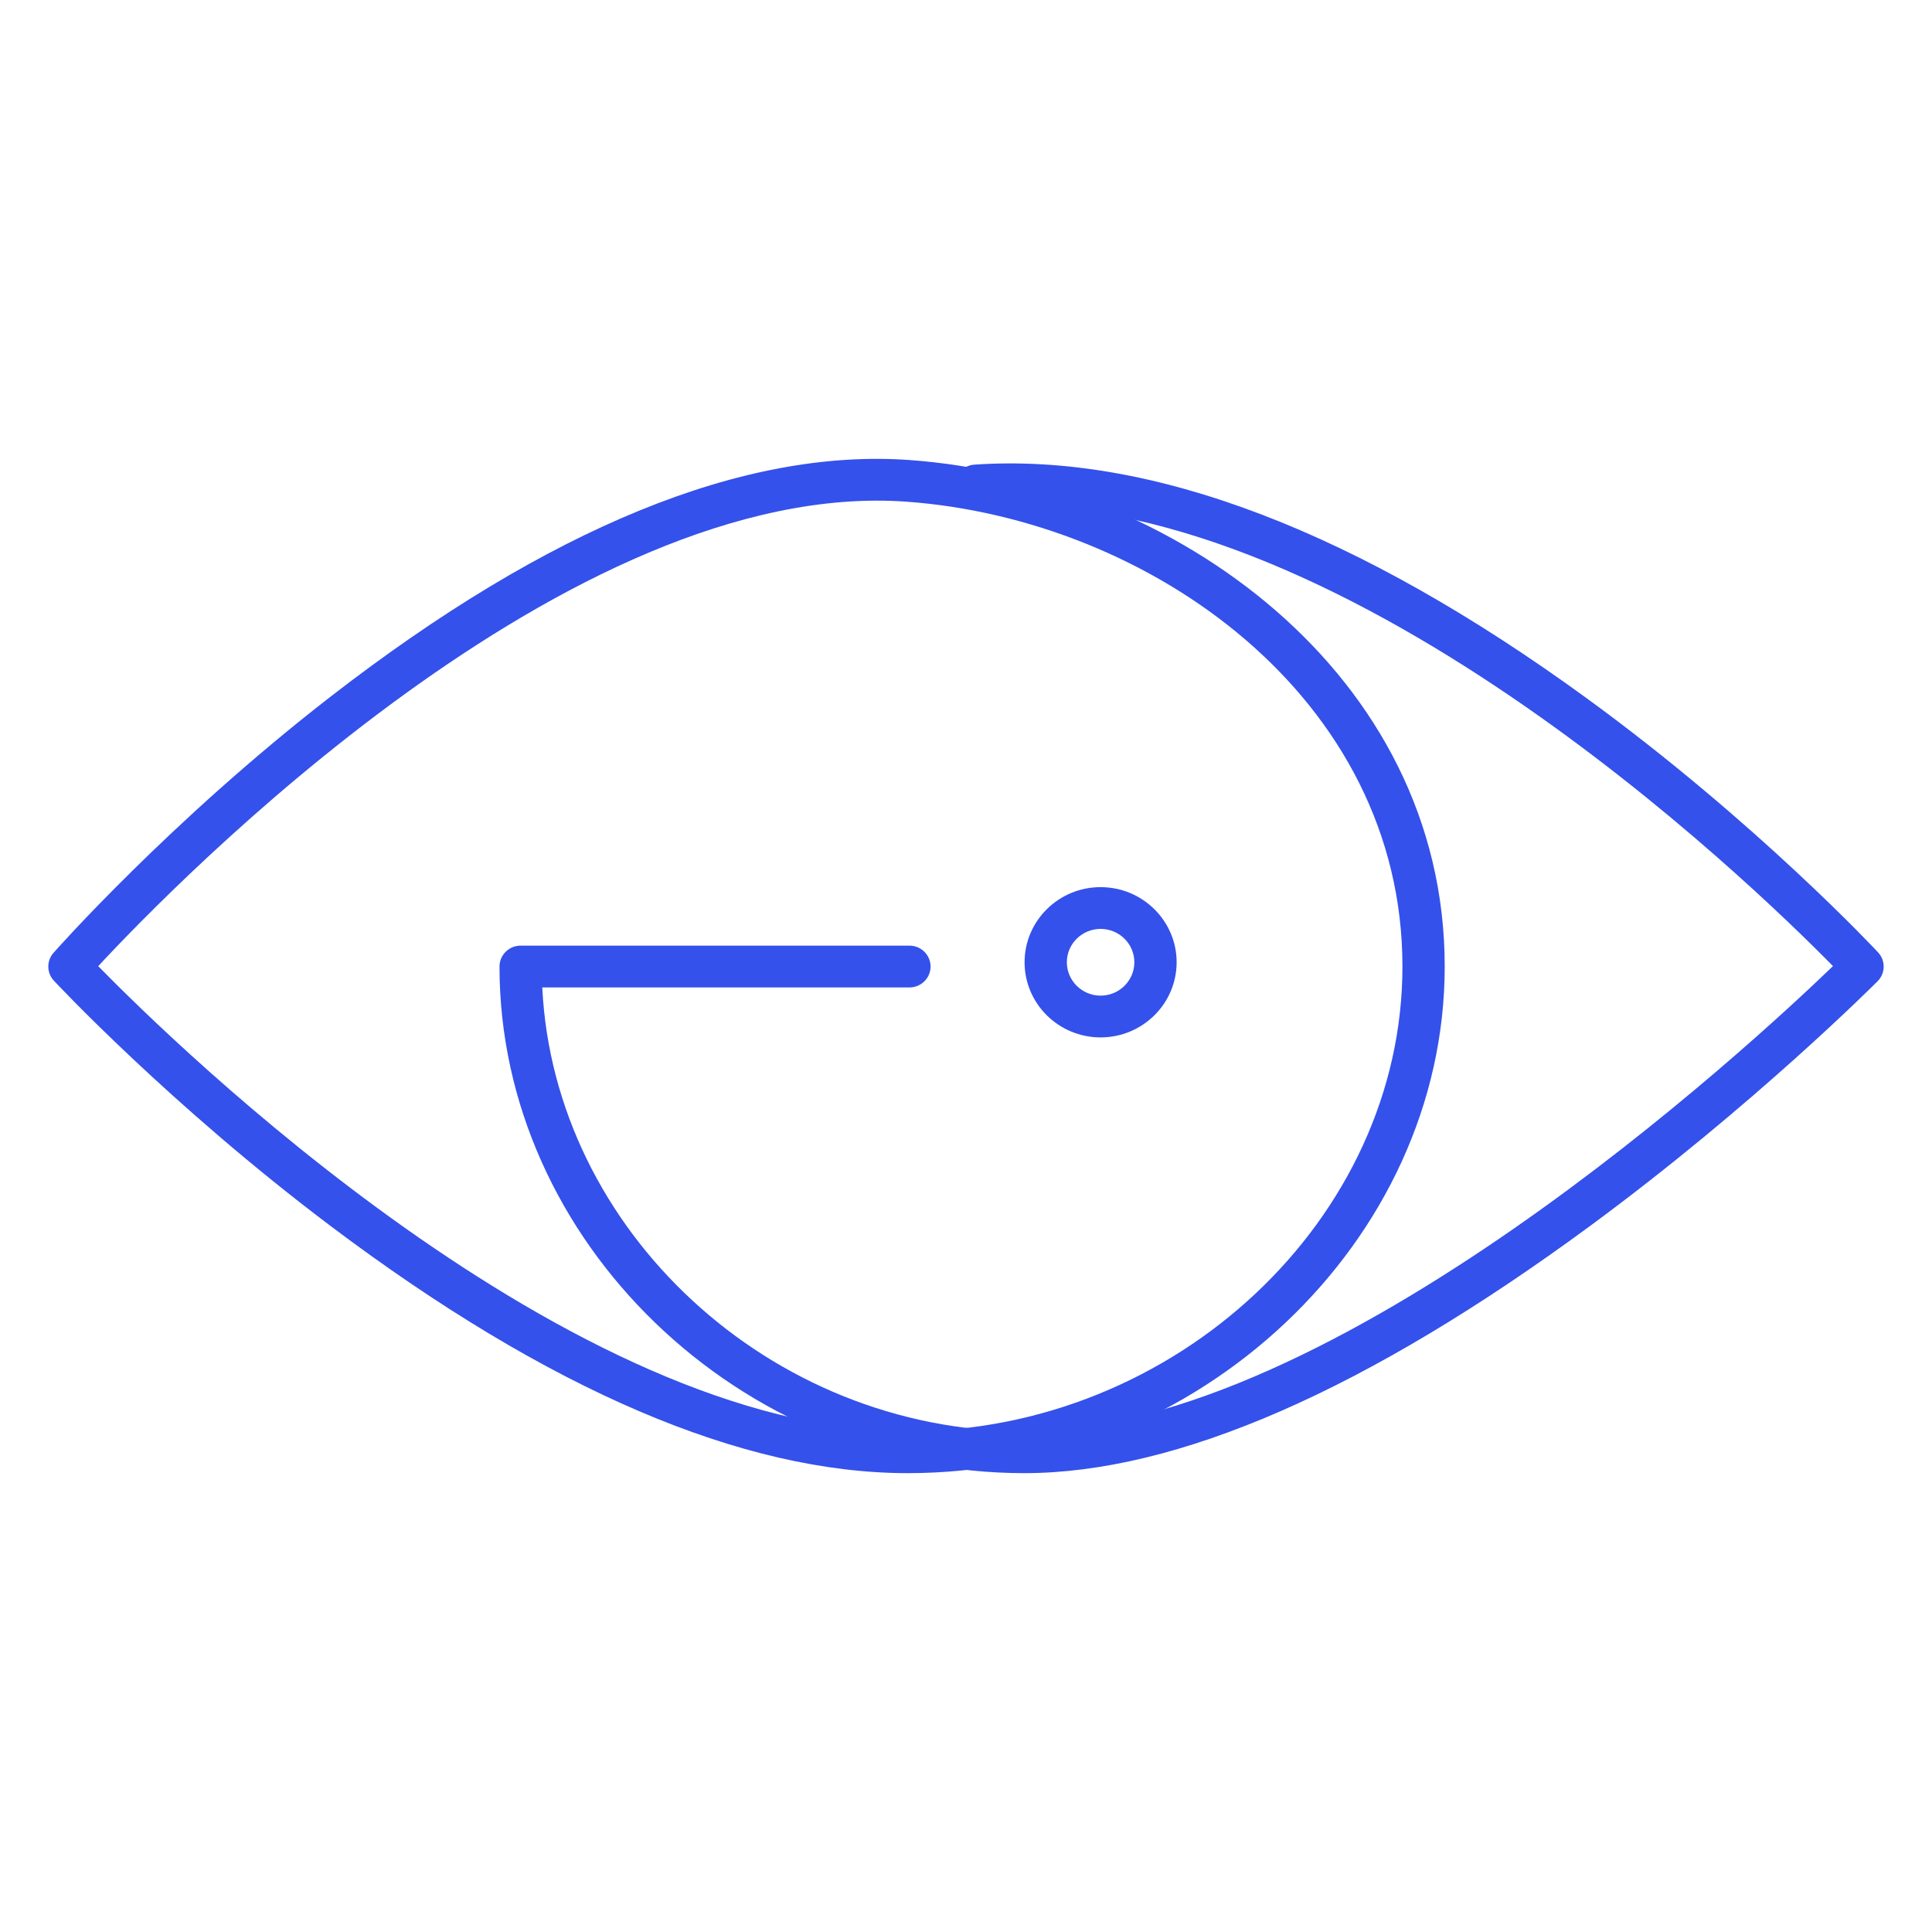
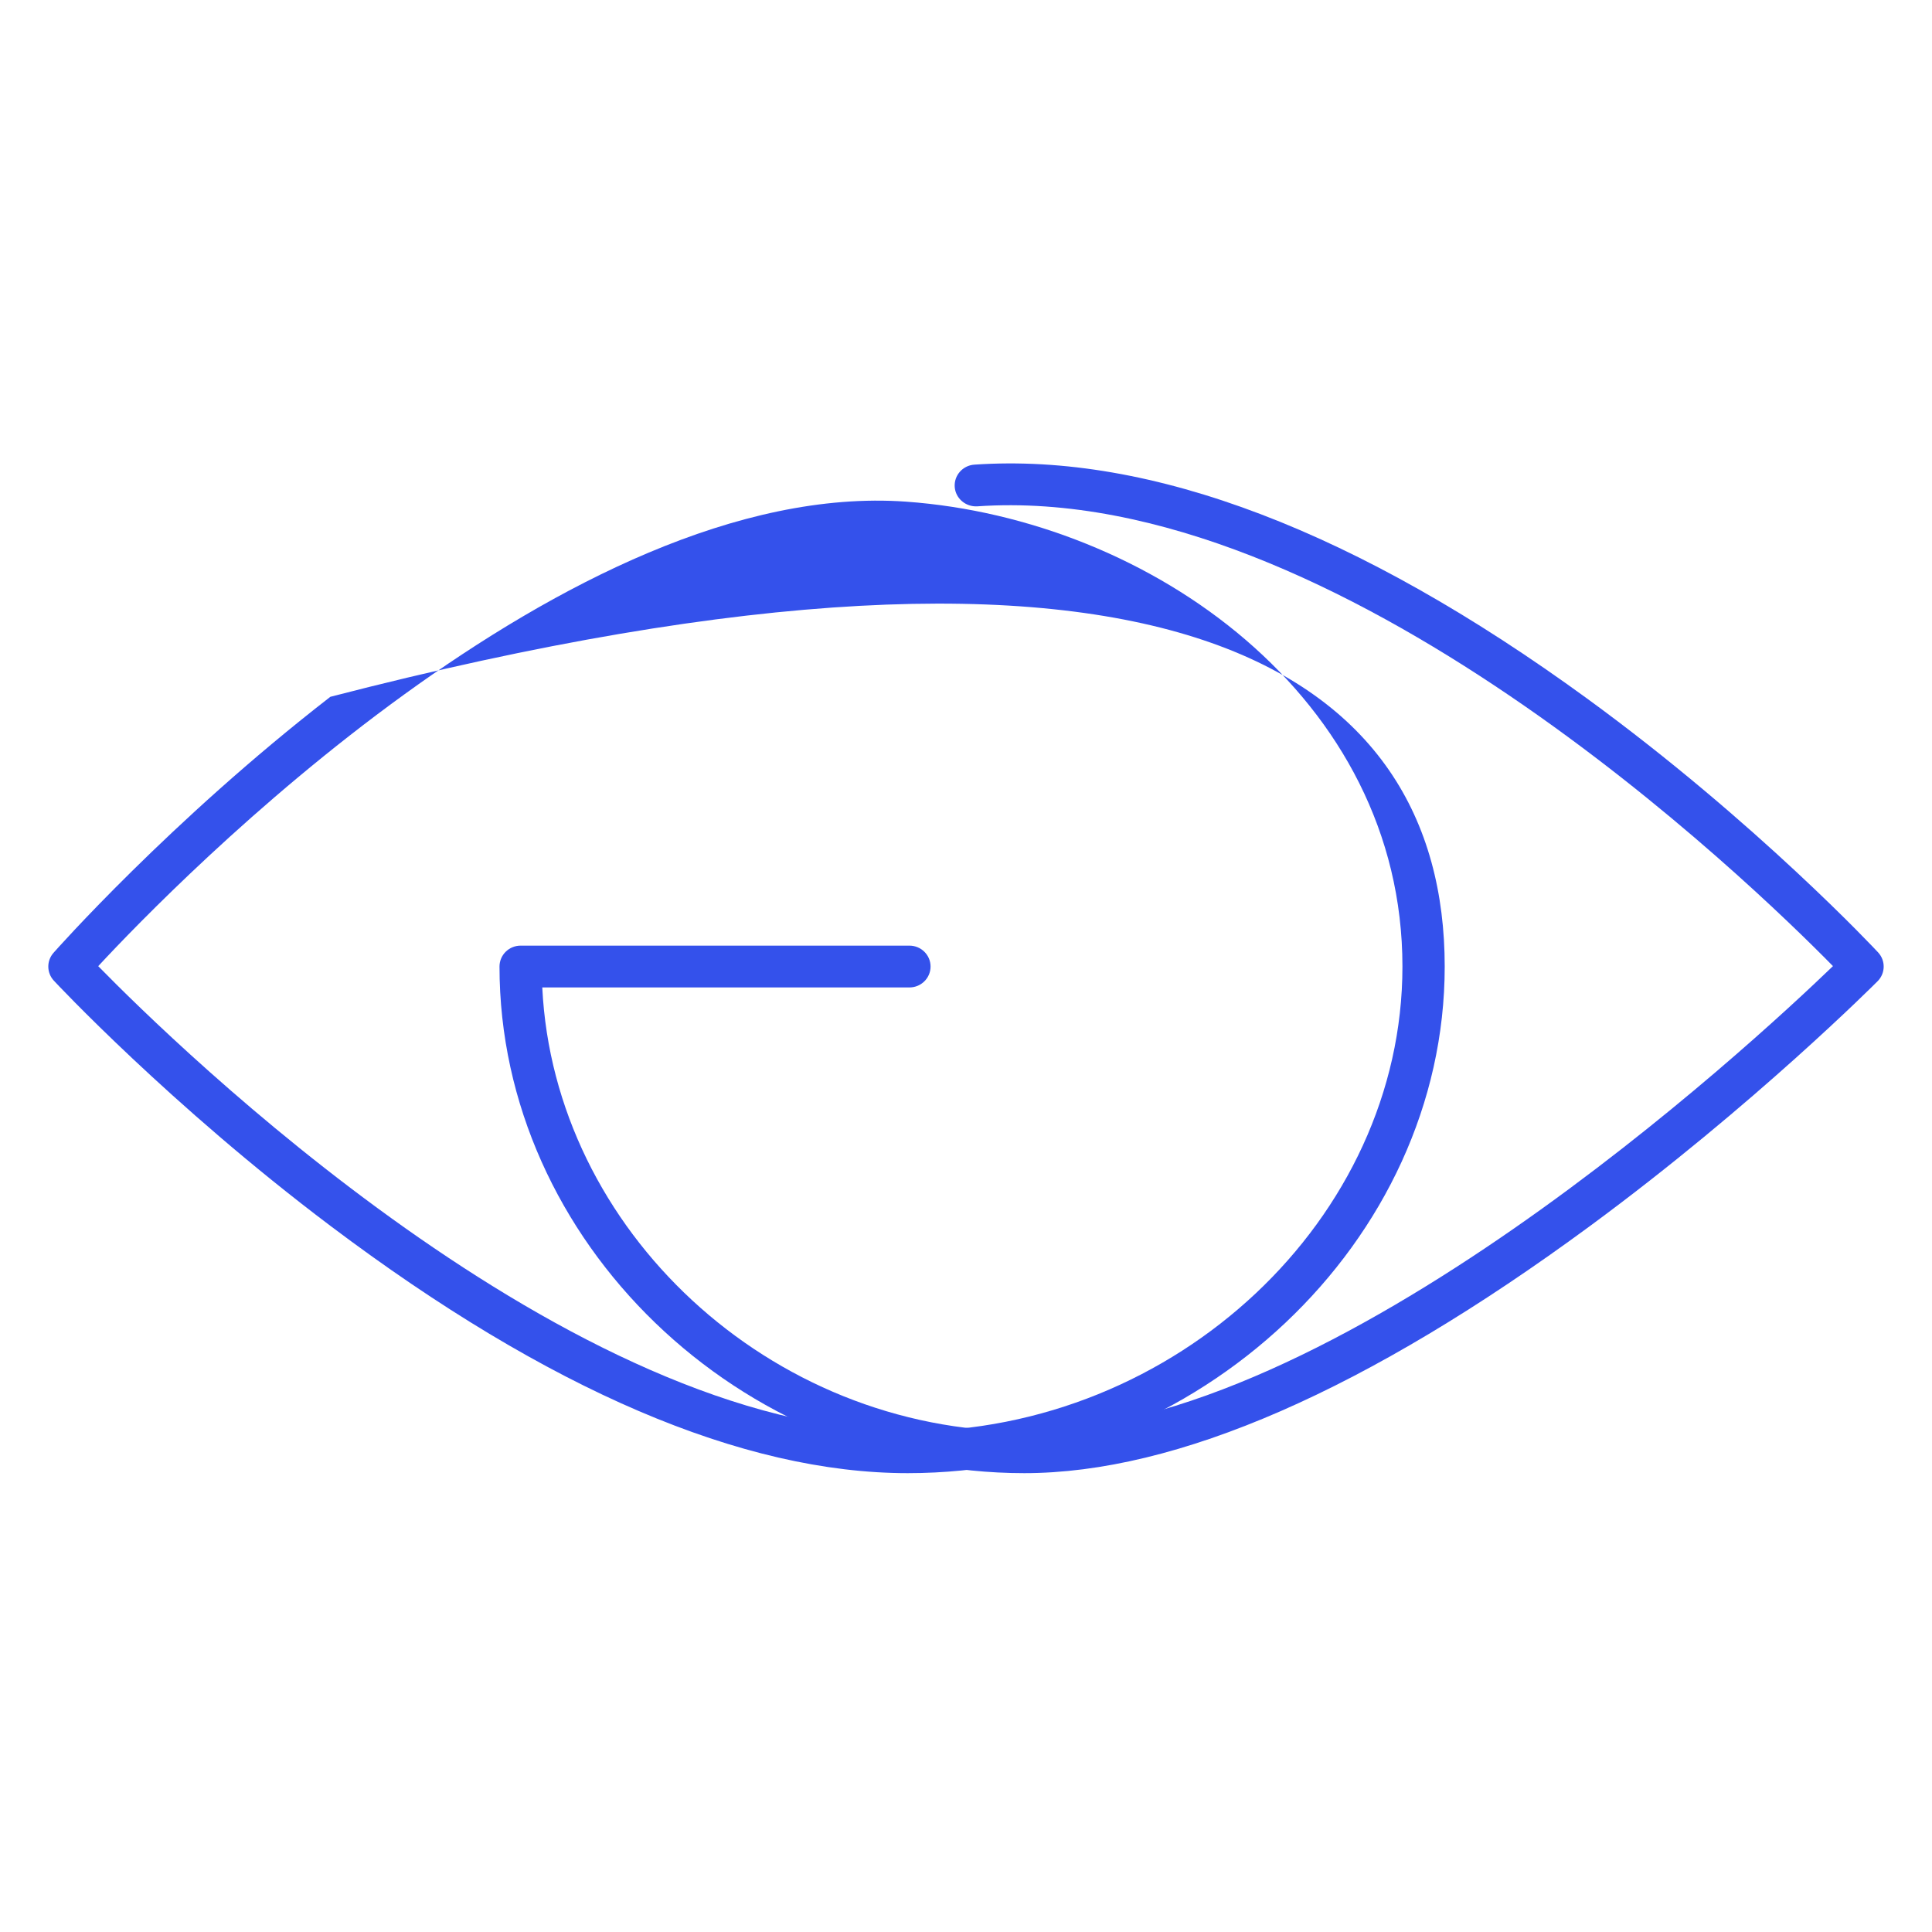
<svg xmlns="http://www.w3.org/2000/svg" width="50" height="50" viewBox="0 0 50 50" fill="none">
  <path d="M26.508 38.125C19.146 38.125 12.927 32.121 12.927 25.014C12.927 24.715 13.172 24.473 13.474 24.473H23.536C23.838 24.473 24.083 24.715 24.083 25.014C24.083 25.313 23.838 25.555 23.536 25.555H14.034C14.339 31.837 19.927 37.044 26.508 37.044C34.527 37.044 45.301 27.061 47.437 25.003C45.344 22.872 34.624 12.457 25.292 13.104C24.995 13.122 24.729 12.9 24.708 12.602C24.687 12.305 24.914 12.046 25.215 12.025C29.794 11.71 35.128 13.746 41.072 18.077C45.461 21.276 48.575 24.615 48.606 24.649C48.802 24.861 48.797 25.187 48.593 25.393C48.562 25.424 45.399 28.601 41.144 31.733C35.382 35.974 30.457 38.125 26.508 38.125Z" fill="#3451EB" />
-   <path d="M23.493 38.125C19.215 38.125 14.19 35.973 8.556 31.729C4.394 28.594 1.423 25.412 1.394 25.38C1.206 25.177 1.202 24.867 1.384 24.66C1.414 24.626 4.386 21.26 8.55 18.033C14.197 13.657 19.238 11.599 23.532 11.905C30.343 12.395 37.389 17.433 37.389 25.014C37.389 32.121 31.025 38.125 23.493 38.125ZM2.542 25.004C4.529 27.035 14.768 37.044 23.493 37.044C30.432 37.044 36.295 31.535 36.295 25.014C36.295 18.062 29.765 13.438 23.453 12.983C14.749 12.36 4.501 22.892 2.542 25.004Z" fill="#3451EB" />
-   <path d="M28.483 26.848C27.398 26.848 26.516 25.976 26.516 24.903C26.516 23.831 27.398 22.959 28.483 22.959C29.568 22.959 30.451 23.831 30.451 24.903C30.451 25.976 29.568 26.848 28.483 26.848ZM28.483 24.04C28.002 24.04 27.61 24.427 27.61 24.903C27.61 25.379 28.002 25.767 28.483 25.767C28.965 25.767 29.357 25.379 29.357 24.903C29.357 24.427 28.965 24.04 28.483 24.04Z" fill="#3451EB" />
+   <path d="M23.493 38.125C19.215 38.125 14.19 35.973 8.556 31.729C4.394 28.594 1.423 25.412 1.394 25.38C1.206 25.177 1.202 24.867 1.384 24.66C1.414 24.626 4.386 21.26 8.55 18.033C30.343 12.395 37.389 17.433 37.389 25.014C37.389 32.121 31.025 38.125 23.493 38.125ZM2.542 25.004C4.529 27.035 14.768 37.044 23.493 37.044C30.432 37.044 36.295 31.535 36.295 25.014C36.295 18.062 29.765 13.438 23.453 12.983C14.749 12.36 4.501 22.892 2.542 25.004Z" fill="#3451EB" />
</svg>